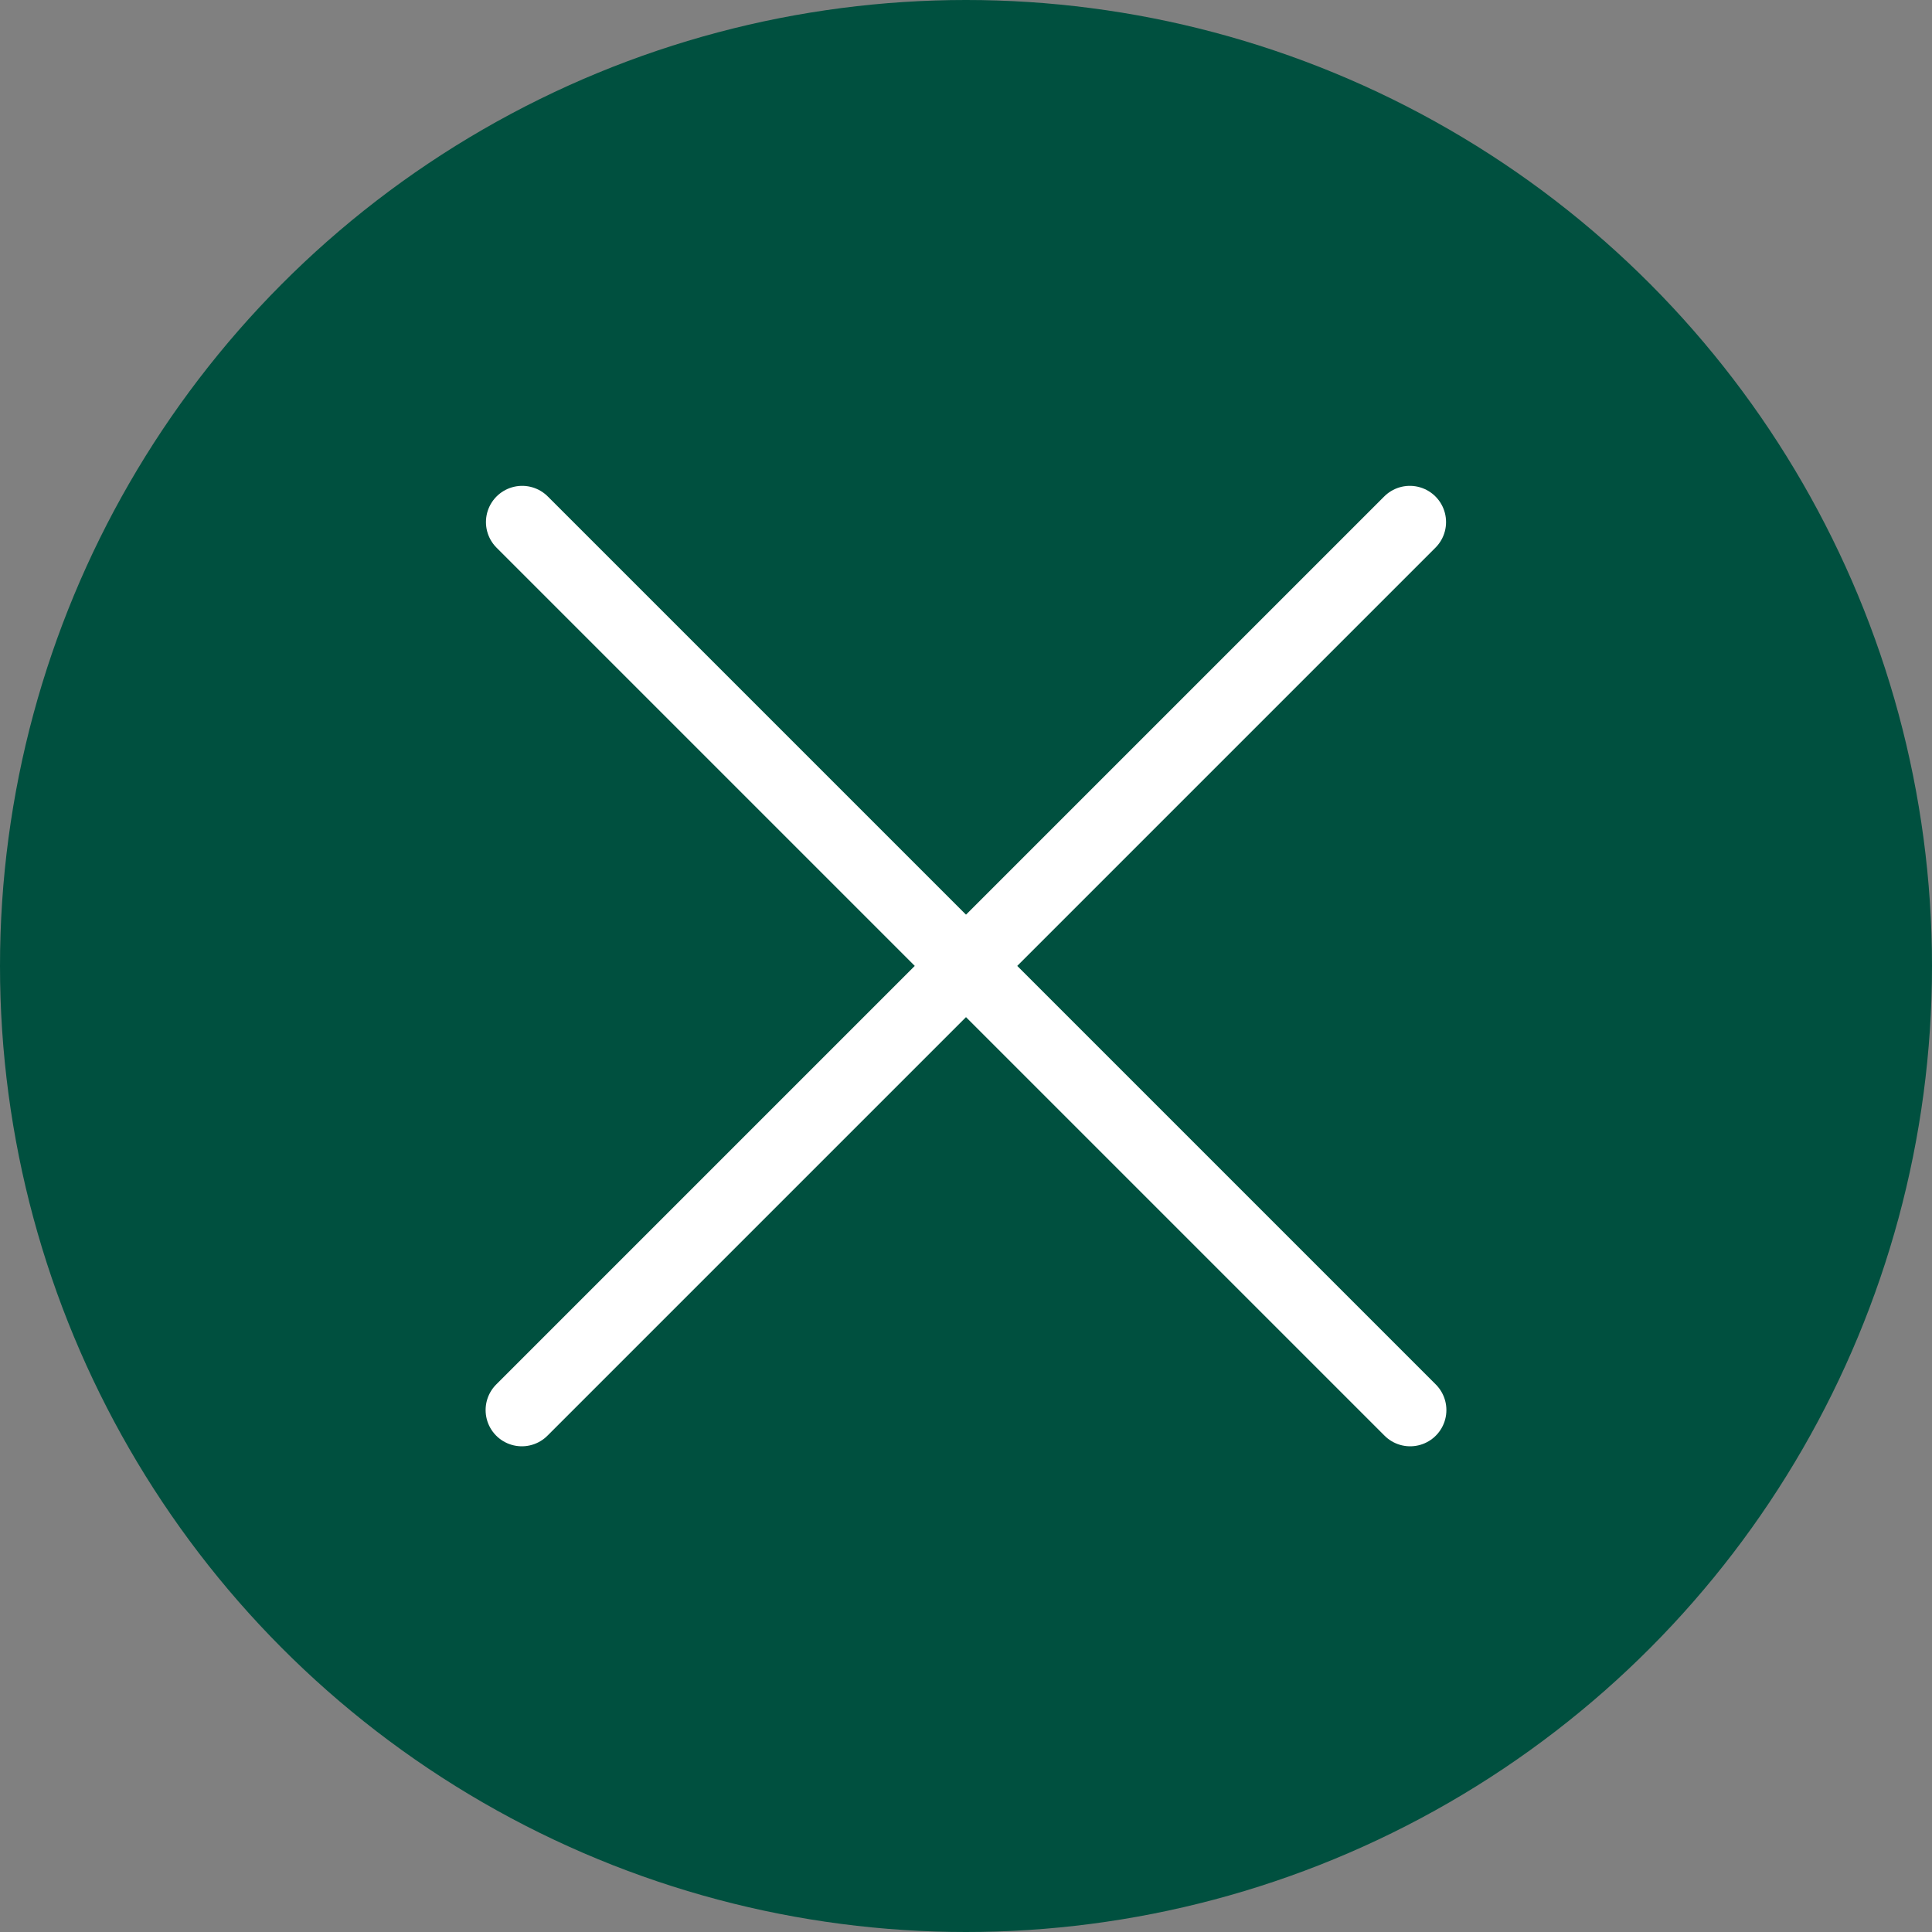
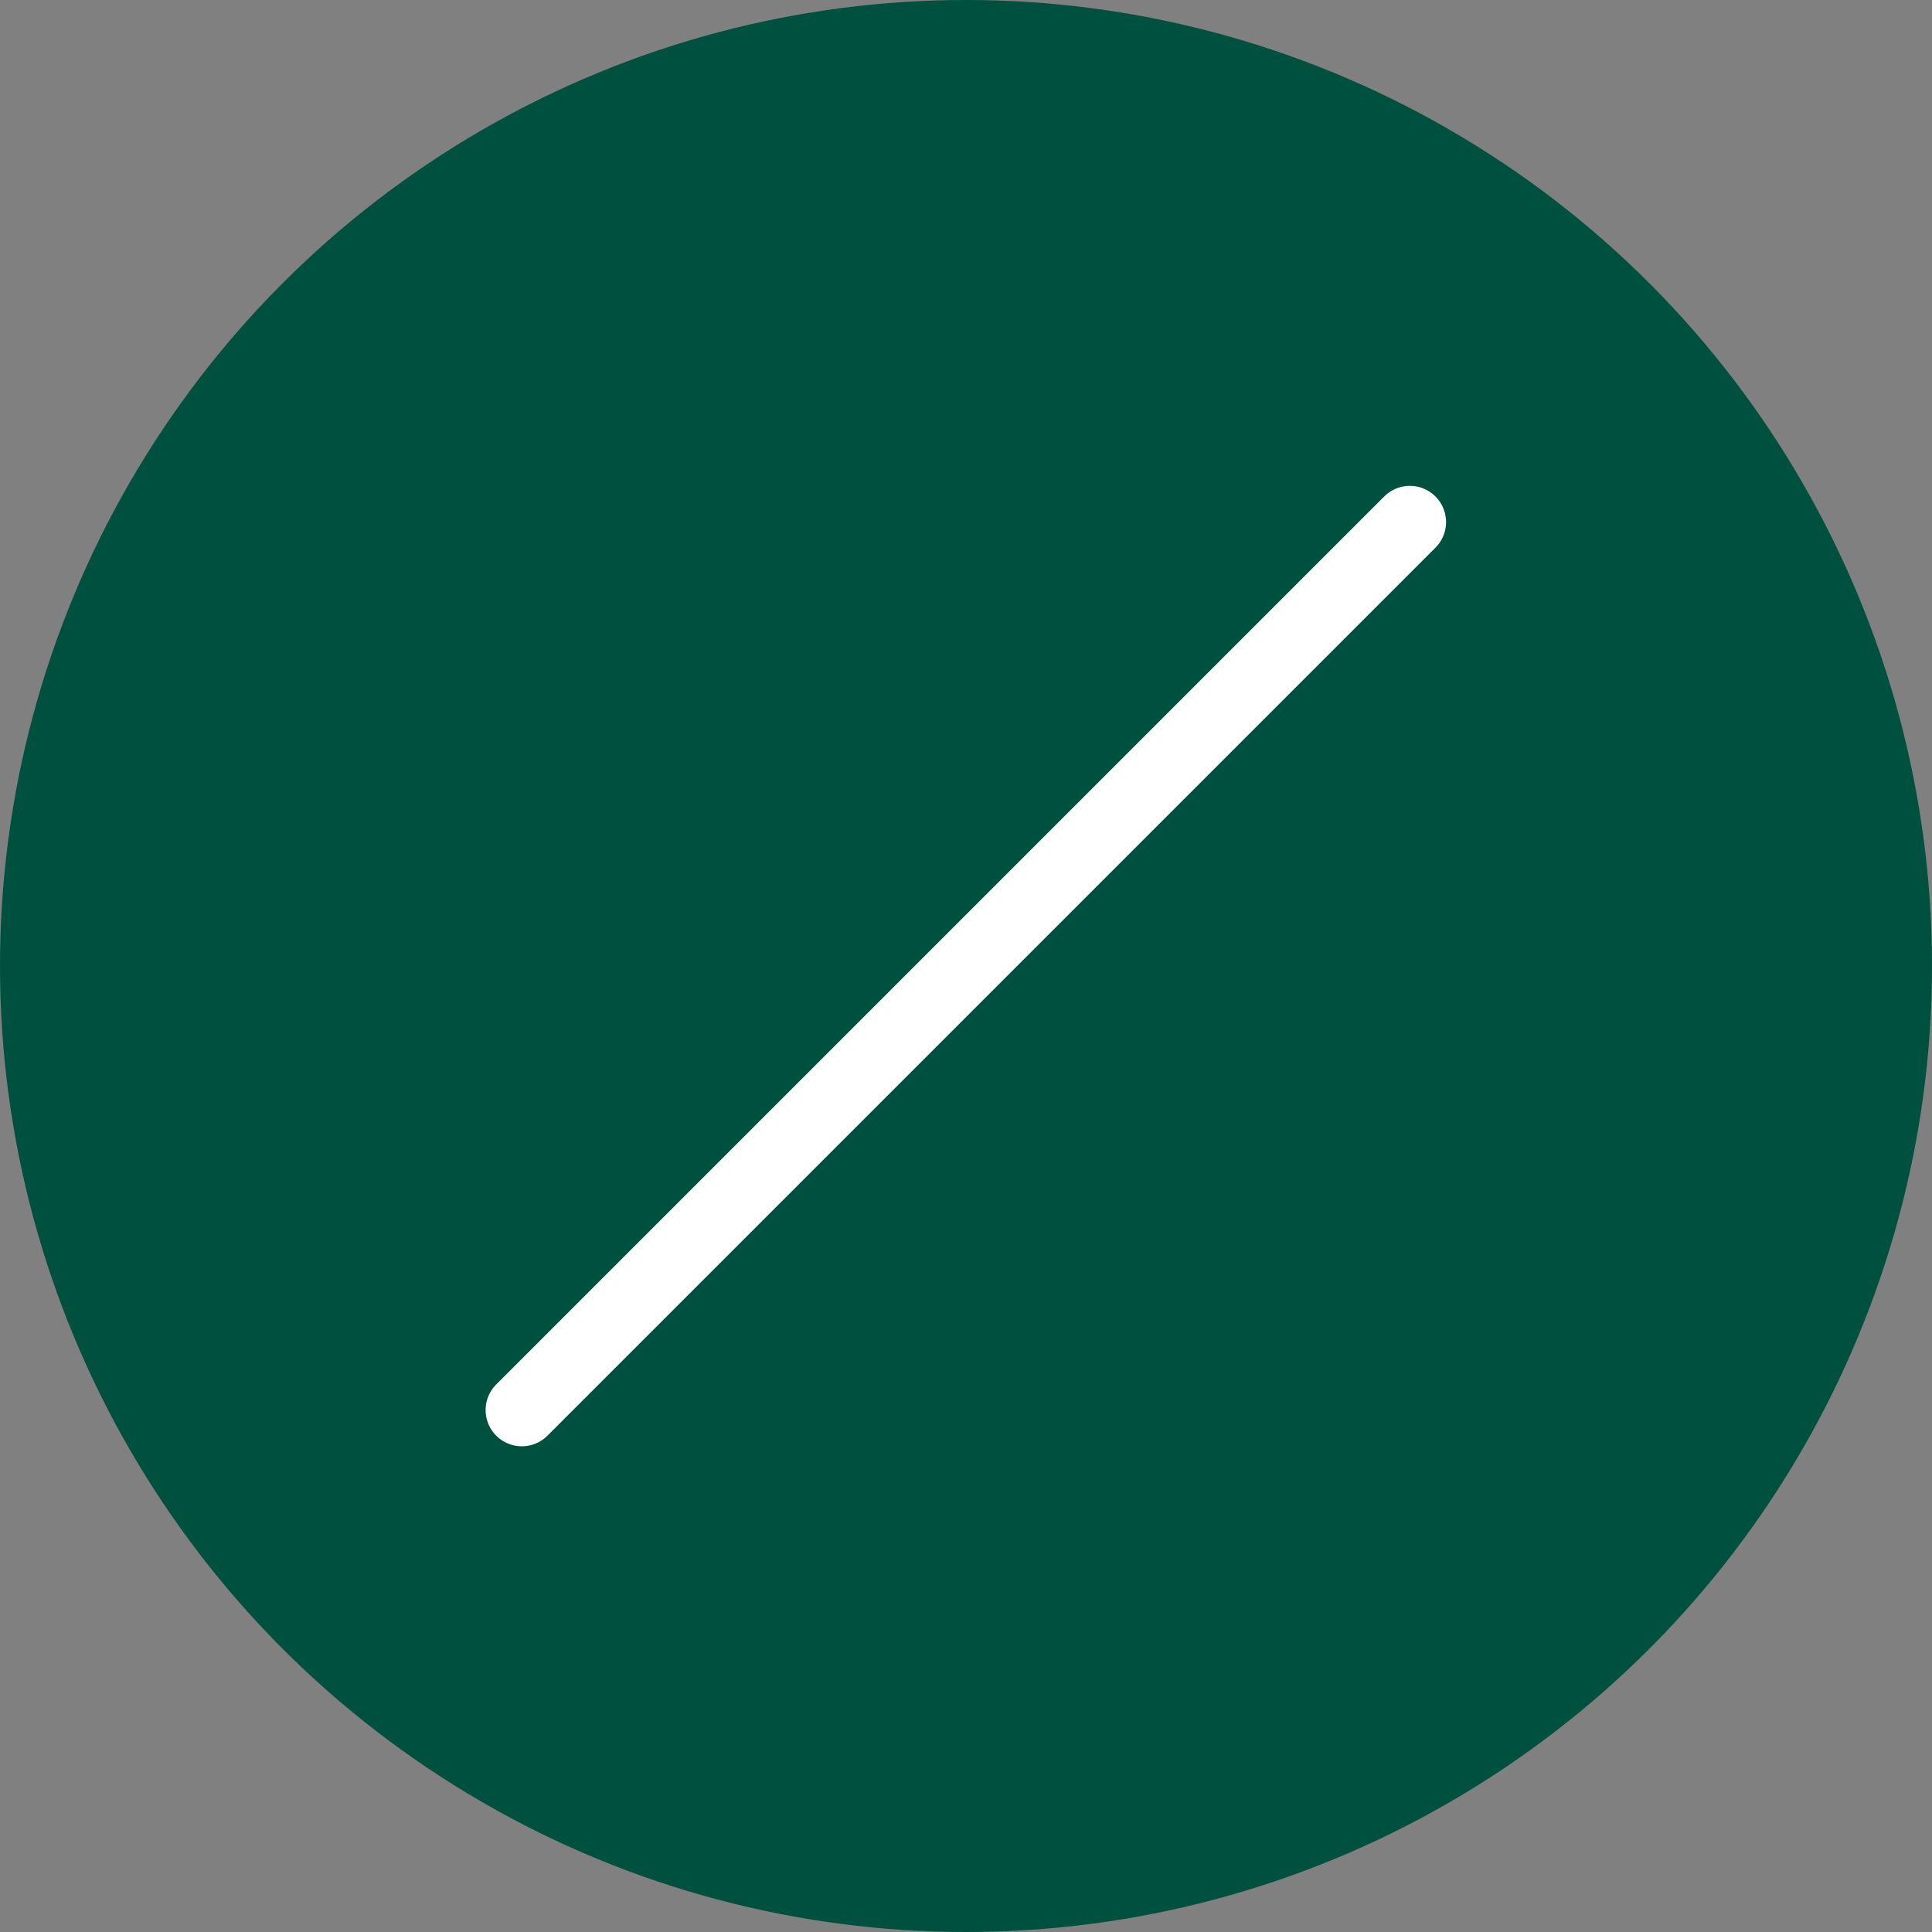
<svg xmlns="http://www.w3.org/2000/svg" width="40" height="40" viewBox="0 0 40 40" fill="none">
  <rect x="0" y="0" width="40" height="40" fill="#808080" stroke="none" />
  <circle cx="20" cy="20" r="20" fill="#00503F" />
-   <path d="M10.811 10.809L29.196 29.194" stroke="white" stroke-width="1.5" stroke-linecap="round" />
  <path d="M10.804 29.194L29.189 10.809" stroke="white" stroke-width="1.5" stroke-linecap="round" />
</svg>